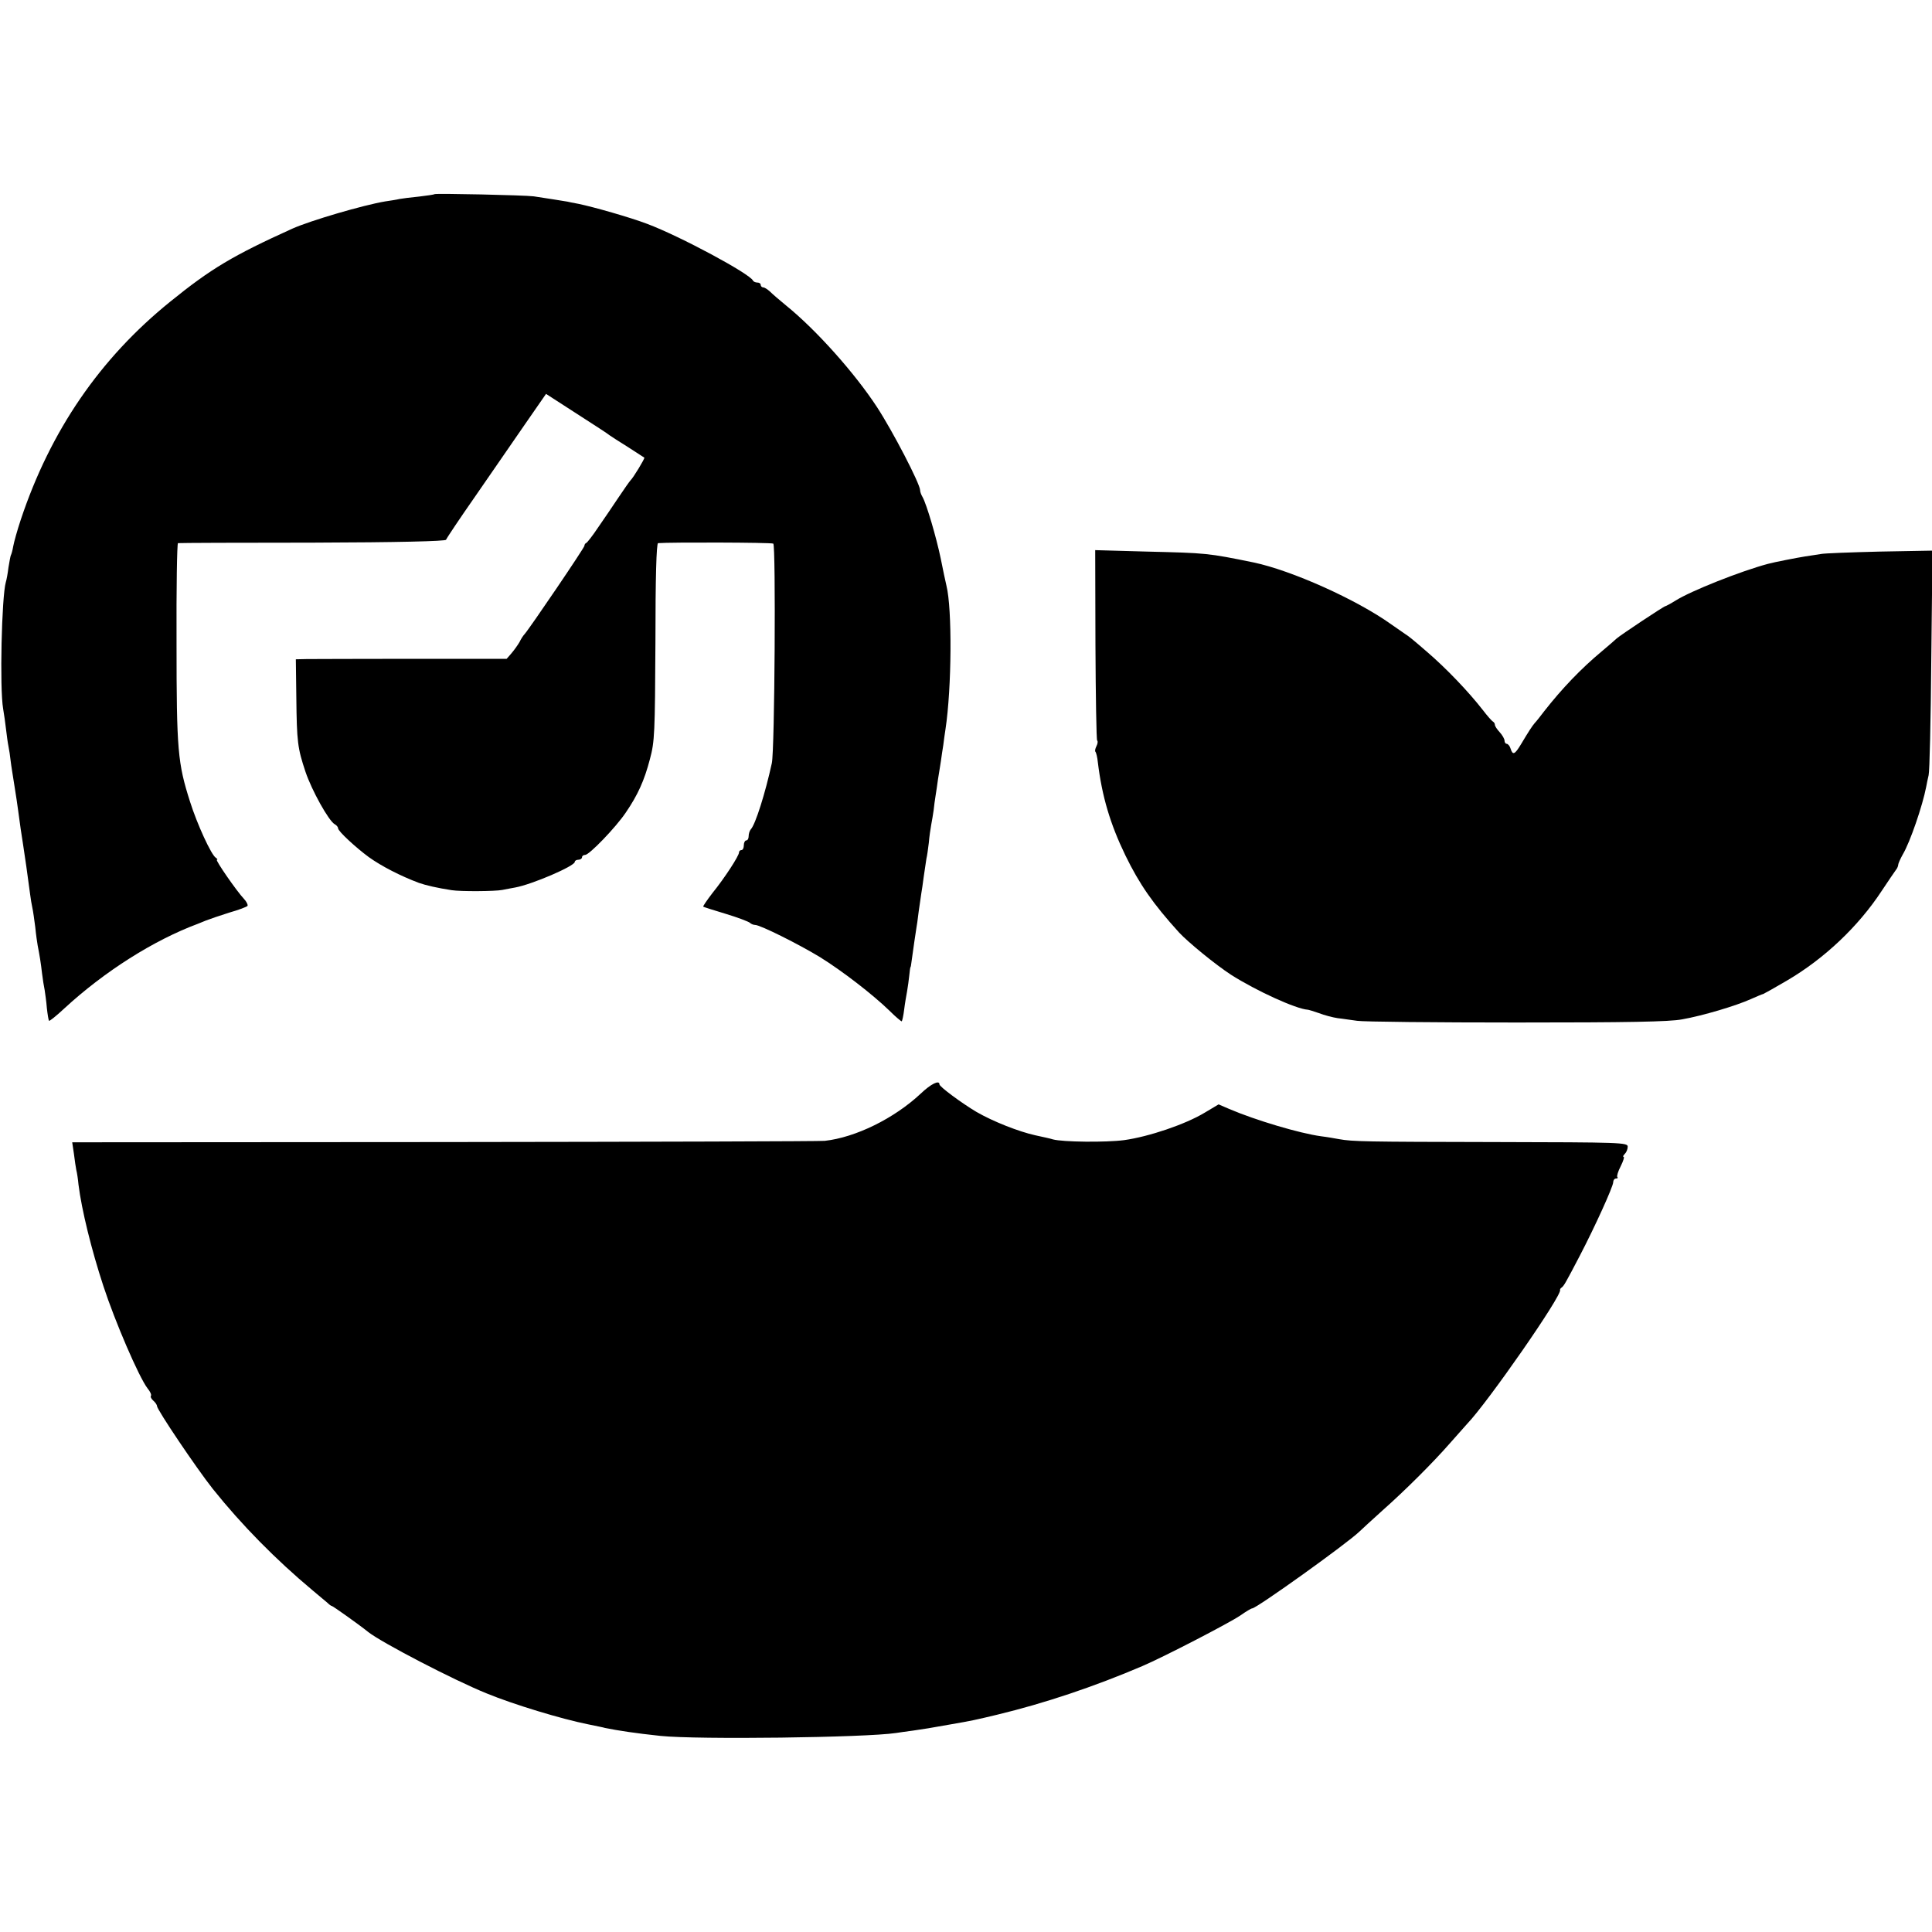
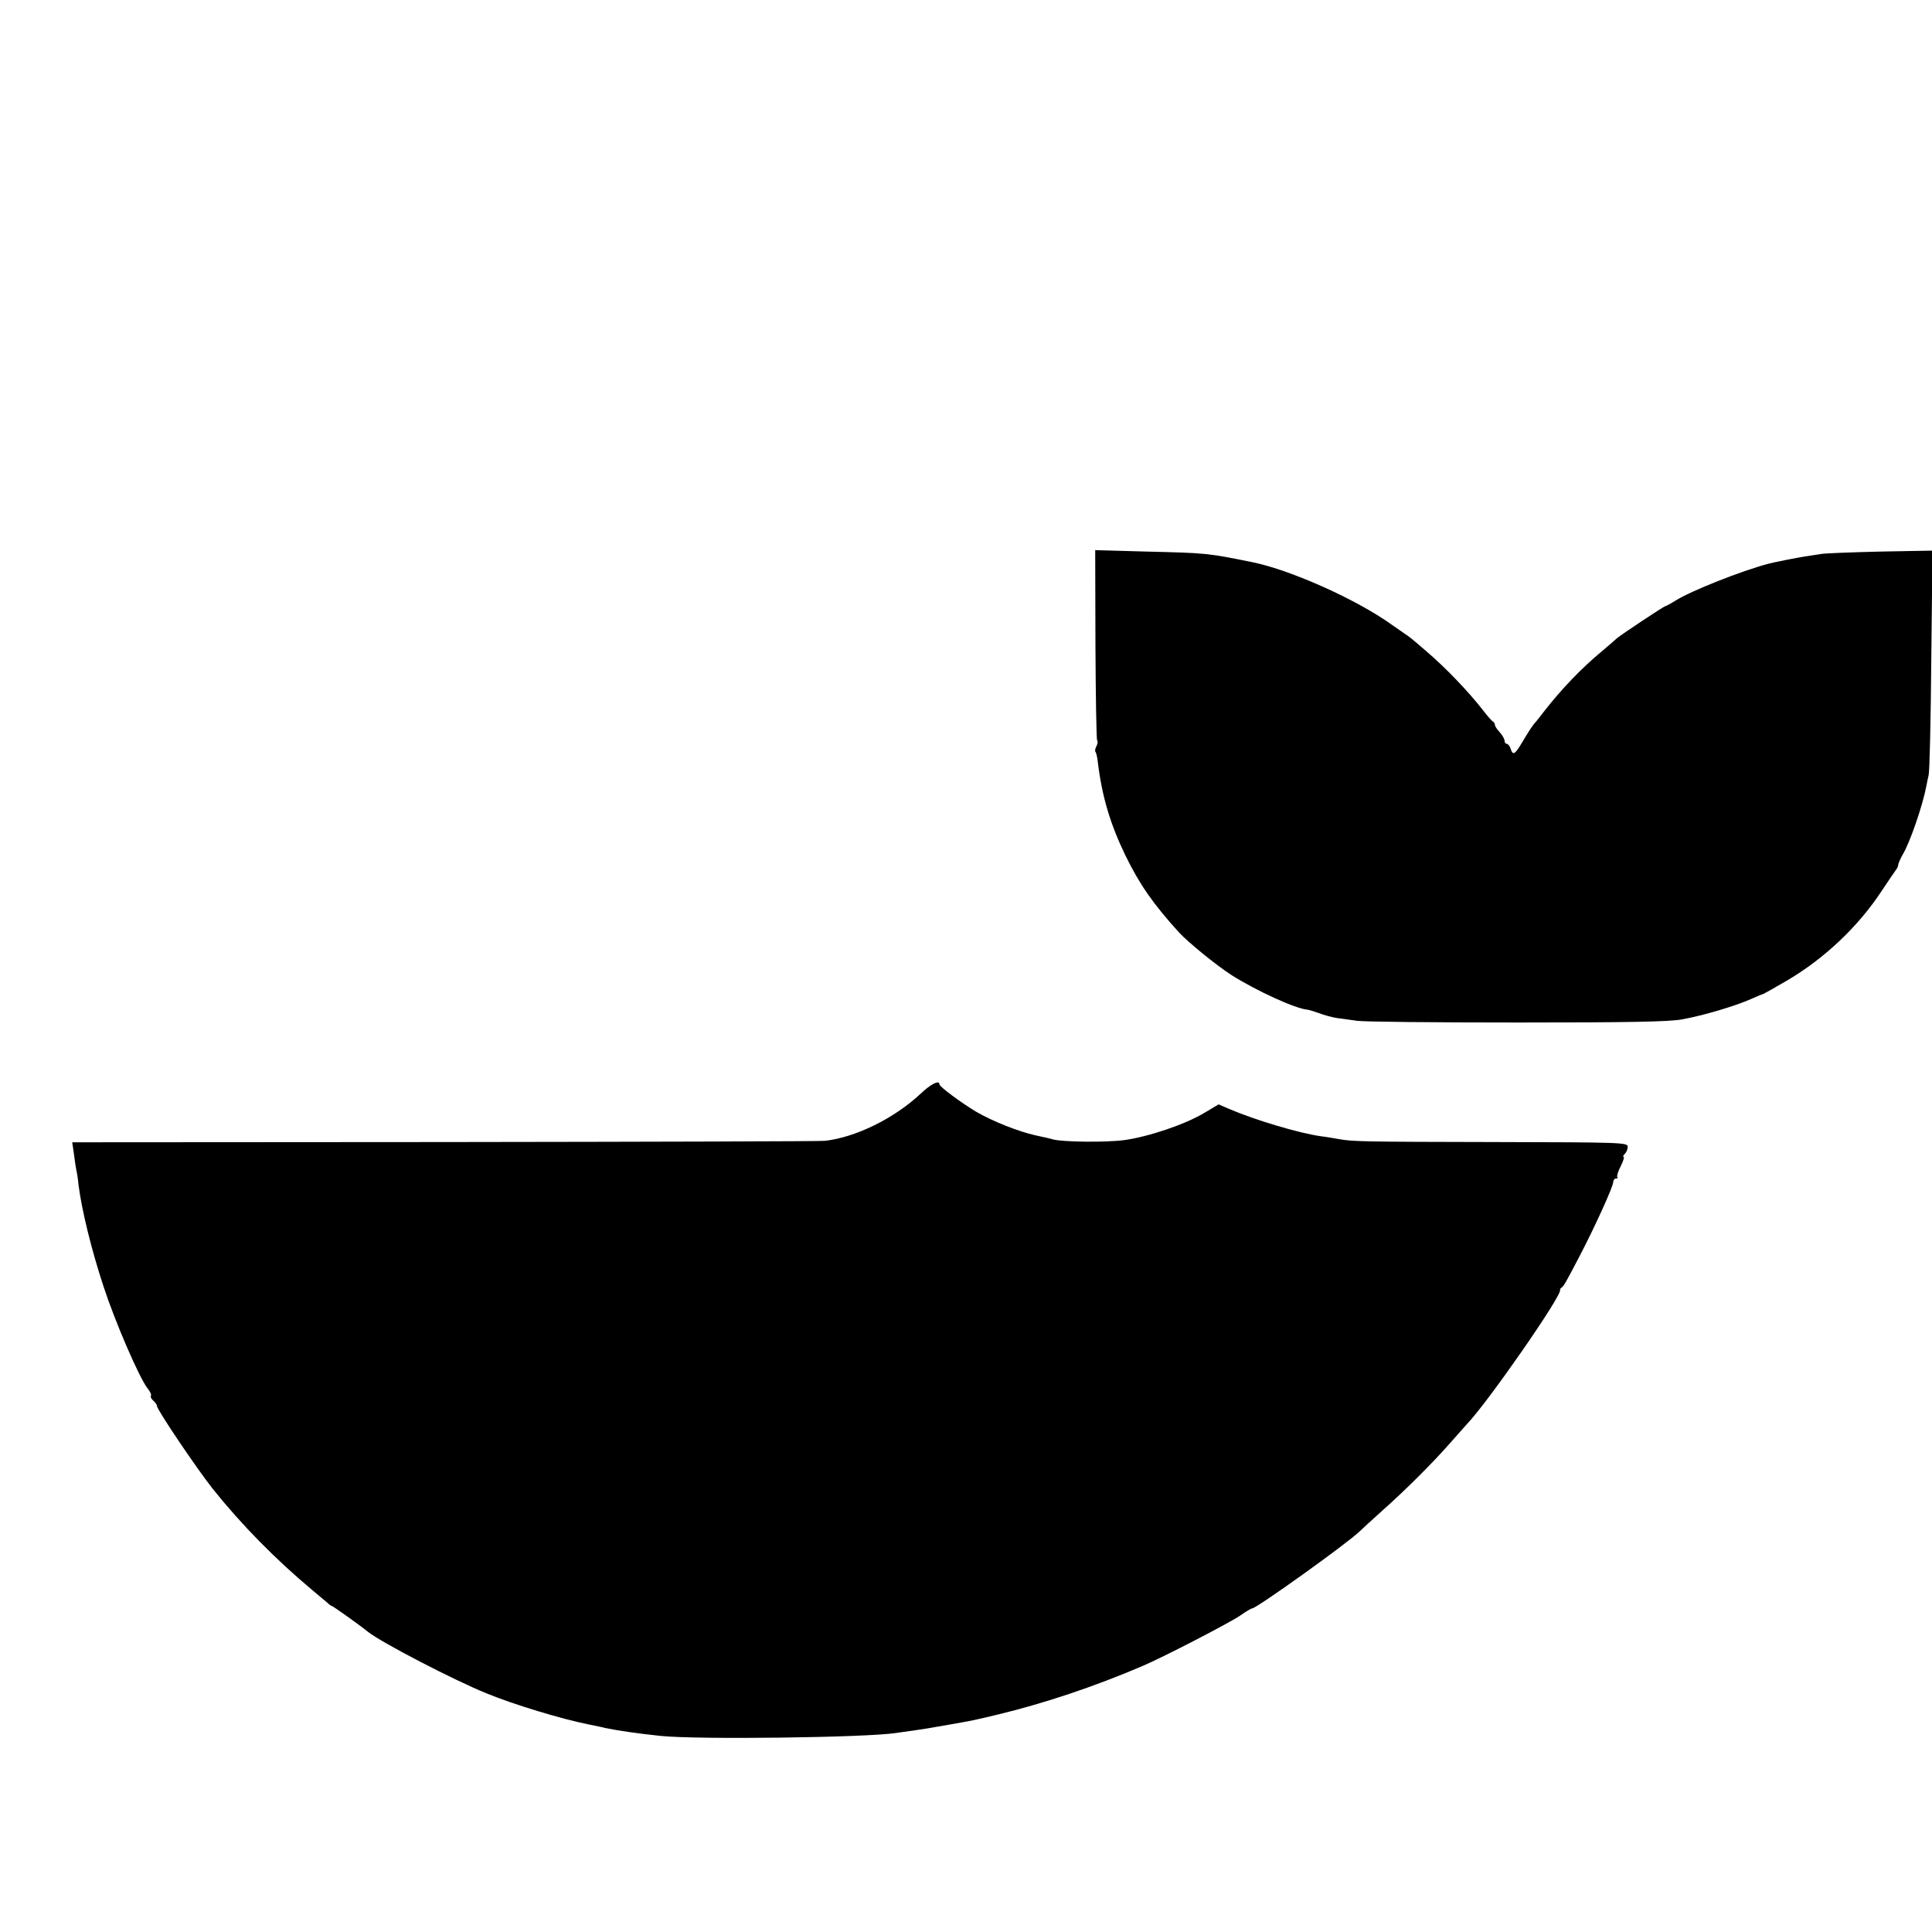
<svg xmlns="http://www.w3.org/2000/svg" version="1.0" width="800pt" height="800pt" viewBox="0 0 800 800" preserveAspectRatio="xMidYMid meet">
  <g transform="translate(0,800) scale(0.1,-0.1)" fill="#000000" stroke="none">
-     <path d="M1799 7196 c-2 -2 -31 -6 -64 -10 -33 -3 -70 -8 -81 -10 -12 -3 -39 -7 -59 -10 -90 -15 -309 -79 -385 -113 -245 -111 -336 -165 -505 -302 -291 -235 -496 -534 -619 -903 -14 -42 -28 -92 -31 -109 -3 -18 -8 -35 -10 -38 -2 -4 -6 -27 -10 -51 -3 -25 -8 -52 -11 -61 -17 -60 -26 -438 -11 -524 4 -22 9 -60 12 -85 3 -25 7 -56 10 -70 3 -14 7 -41 9 -60 2 -19 10 -66 16 -105 6 -38 13 -83 15 -100 5 -41 16 -115 21 -145 4 -24 21 -142 29 -205 2 -16 6 -41 9 -54 3 -13 8 -49 12 -80 3 -31 8 -65 10 -76 8 -41 13 -71 18 -115 3 -25 8 -56 11 -70 2 -14 7 -47 9 -74 3 -27 7 -51 9 -53 2 -2 31 21 63 51 167 154 371 283 554 351 3 1 17 7 32 13 15 6 59 21 97 33 39 11 73 24 76 28 2 5 -4 17 -14 28 -32 34 -121 163 -113 163 4 0 2 4 -4 8 -19 11 -78 140 -107 232 -51 160 -56 212 -56 658 -1 226 2 412 6 413 5 1 255 2 557 2 356 1 551 6 553 12 2 6 56 87 121 180 65 94 157 227 205 297 l88 127 127 -82 c70 -45 132 -85 137 -90 6 -4 39 -26 75 -48 36 -23 66 -43 68 -44 3 -3 -46 -84 -58 -95 -3 -3 -25 -34 -49 -70 -24 -36 -62 -92 -85 -125 -22 -33 -44 -61 -48 -63 -5 -2 -8 -7 -8 -12 0 -8 -226 -341 -248 -366 -5 -5 -15 -20 -21 -33 -7 -12 -22 -33 -33 -46 l-20 -23 -391 0 c-216 0 -412 -1 -437 -1 l-45 -1 2 -157 c2 -185 5 -210 38 -309 26 -77 96 -203 121 -217 8 -4 14 -12 14 -17 0 -12 74 -80 127 -119 53 -38 131 -78 208 -107 29 -10 76 -21 135 -30 37 -6 181 -5 210 1 14 3 37 7 53 10 71 13 247 89 247 106 0 5 7 9 15 9 8 0 15 5 15 10 0 6 6 10 13 10 17 0 127 114 168 175 50 73 77 133 100 221 20 74 21 107 23 487 0 264 4 407 11 408 50 4 469 3 477 -2 11 -7 6 -855 -6 -909 -27 -124 -68 -254 -87 -274 -5 -6 -9 -18 -9 -28 0 -10 -4 -18 -10 -18 -5 0 -10 -9 -10 -20 0 -11 -4 -20 -10 -20 -5 0 -10 -4 -10 -10 0 -14 -59 -105 -110 -168 -23 -30 -40 -55 -38 -56 1 -2 44 -15 93 -30 50 -15 94 -32 100 -37 5 -5 15 -9 22 -9 21 0 181 -80 268 -133 92 -57 219 -155 288 -222 26 -26 50 -46 51 -44 2 2 7 24 10 49 3 25 9 59 12 75 3 17 7 46 9 65 2 19 4 35 5 35 1 0 3 9 4 20 5 39 20 140 21 145 1 3 5 32 9 65 5 33 10 67 11 76 2 9 6 40 10 69 4 29 9 62 11 74 3 12 7 41 10 66 2 25 7 59 10 75 3 17 8 44 10 60 2 17 5 44 8 60 3 17 7 47 10 68 3 20 9 54 12 75 3 20 7 51 10 67 2 17 6 46 9 65 26 171 28 500 4 595 -4 17 -15 68 -24 114 -18 86 -58 223 -75 253 -6 10 -10 22 -10 28 0 26 -113 244 -179 345 -91 139 -250 318 -376 420 -27 22 -57 48 -67 58 -10 9 -22 17 -28 17 -5 0 -10 5 -10 10 0 6 -6 10 -14 10 -8 0 -16 4 -18 8 -12 28 -302 184 -438 235 -71 27 -222 70 -285 83 -22 4 -42 8 -45 9 -6 1 -104 17 -140 22 -37 5 -406 13 -411 9z" />
    <path d="M4536 5331 c1 -215 4 -394 7 -397 4 -4 2 -14 -3 -24 -5 -10 -7 -20 -4 -23 3 -3 8 -23 10 -44 17 -140 51 -255 114 -385 58 -119 114 -200 222 -319 38 -41 152 -134 215 -175 105 -67 270 -142 318 -145 3 0 23 -6 46 -14 23 -9 58 -18 78 -21 20 -2 56 -8 81 -11 25 -4 322 -7 660 -7 462 0 632 3 685 13 85 15 223 56 285 84 25 11 48 21 51 21 3 1 48 26 99 56 155 91 295 224 391 370 27 41 54 80 59 87 6 7 10 17 10 22 0 5 9 25 19 43 30 50 82 202 97 280 2 13 7 34 10 48 4 14 9 229 11 477 l5 453 -219 -4 c-120 -3 -229 -7 -243 -10 -14 -2 -43 -7 -65 -10 -32 -5 -130 -24 -155 -31 -112 -30 -319 -112 -382 -152 -21 -13 -40 -23 -42 -23 -6 0 -188 -121 -202 -134 -6 -6 -33 -29 -59 -51 -89 -74 -167 -156 -240 -249 -16 -21 -34 -44 -40 -50 -11 -13 -23 -31 -57 -88 -26 -43 -34 -46 -43 -18 -3 11 -11 20 -16 20 -5 0 -9 6 -9 13 0 7 -9 23 -20 35 -11 12 -20 25 -20 31 0 5 -4 11 -8 13 -4 2 -23 23 -42 48 -60 77 -151 172 -230 240 -59 51 -77 66 -92 75 -9 6 -35 24 -59 41 -143 102 -411 222 -568 255 -191 39 -195 39 -441 45 l-215 6 1 -391z" />
    <path d="M3813 3472 c-111 -104 -271 -182 -398 -196 -16 -2 -724 -4 -1573 -5 l-1543 -1 7 -47 c3 -27 8 -57 10 -68 3 -11 7 -38 9 -60 13 -105 54 -271 103 -420 48 -147 147 -377 183 -424 11 -13 17 -27 14 -31 -3 -4 2 -13 10 -20 8 -7 15 -17 15 -22 0 -15 163 -257 231 -343 120 -150 261 -293 413 -420 27 -22 54 -46 62 -52 7 -7 15 -13 18 -13 4 0 114 -78 151 -108 56 -44 354 -199 490 -254 112 -46 310 -106 420 -128 33 -7 65 -13 70 -15 54 -11 126 -22 230 -33 154 -16 849 -7 975 12 14 2 46 7 71 10 49 7 67 10 157 26 87 15 100 18 192 40 195 47 401 116 600 201 91 39 359 178 405 209 24 17 46 30 50 30 18 0 392 268 444 318 9 9 52 48 95 87 96 85 211 200 280 279 28 32 60 68 71 80 84 87 395 534 385 555 -1 2 2 7 7 10 9 7 16 19 75 132 62 119 138 286 138 304 0 8 5 15 12 15 6 0 9 3 5 6 -3 4 3 24 14 45 11 22 16 39 12 39 -4 0 -2 5 5 12 7 7 12 20 12 30 0 17 -27 18 -547 19 -545 1 -591 2 -648 12 -16 3 -50 9 -75 12 -88 12 -270 66 -380 113 l-44 19 -57 -34 c-81 -49 -233 -100 -334 -114 -76 -10 -254 -8 -295 3 -8 3 -41 10 -73 17 -68 15 -175 57 -244 97 -59 35 -153 104 -153 114 0 19 -35 2 -77 -38z" />
  </g>
</svg>